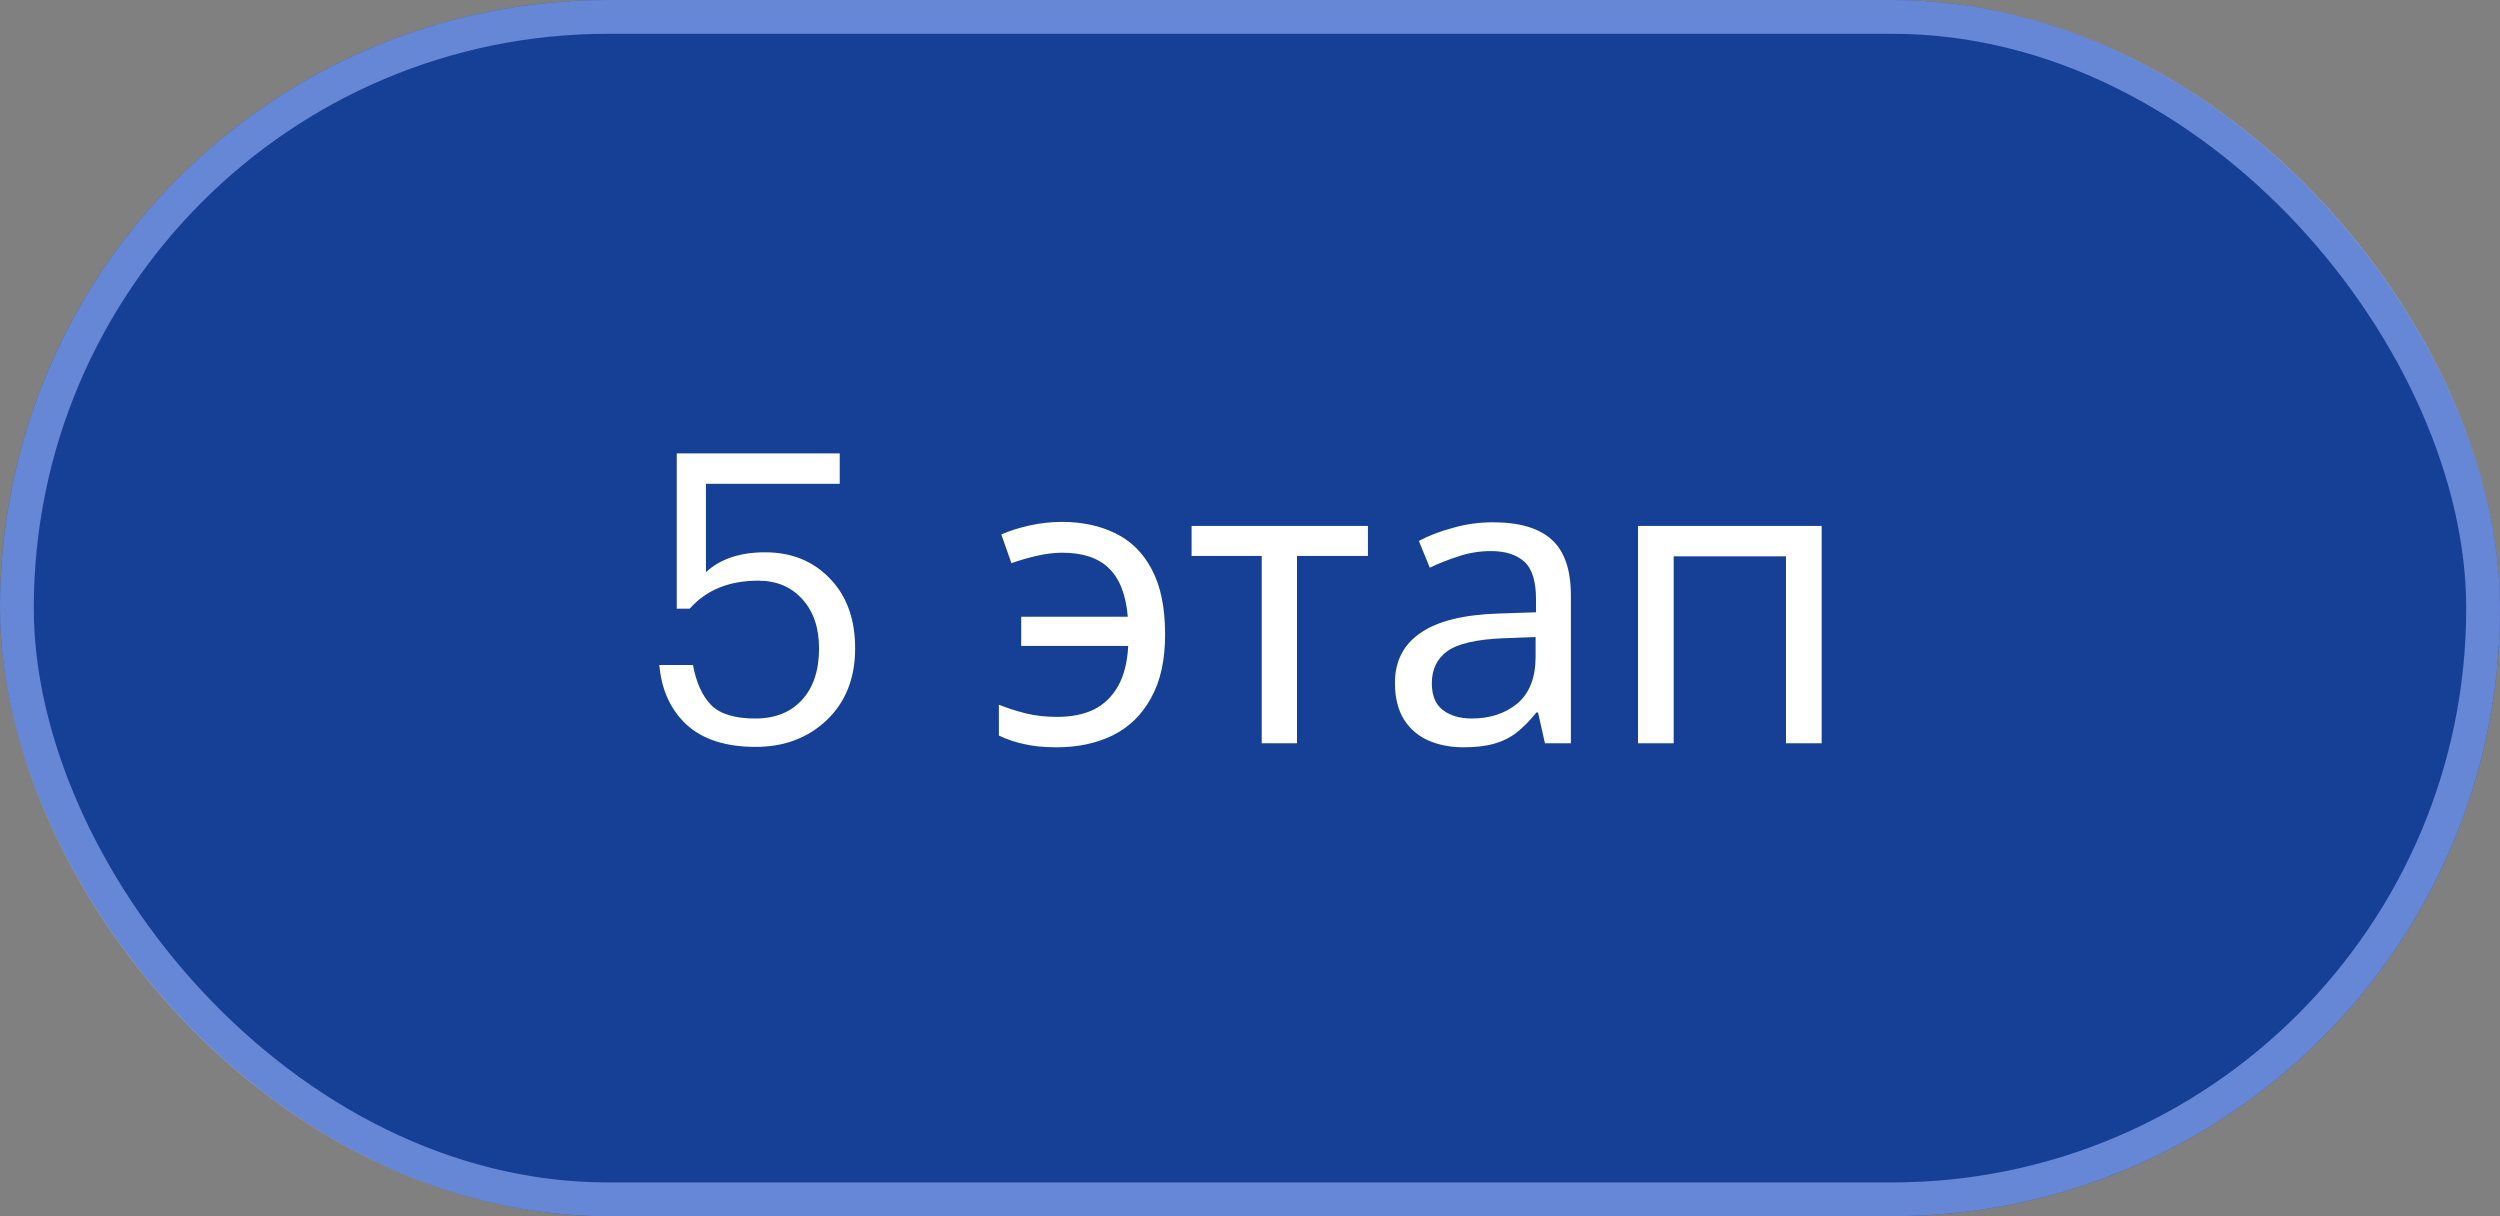
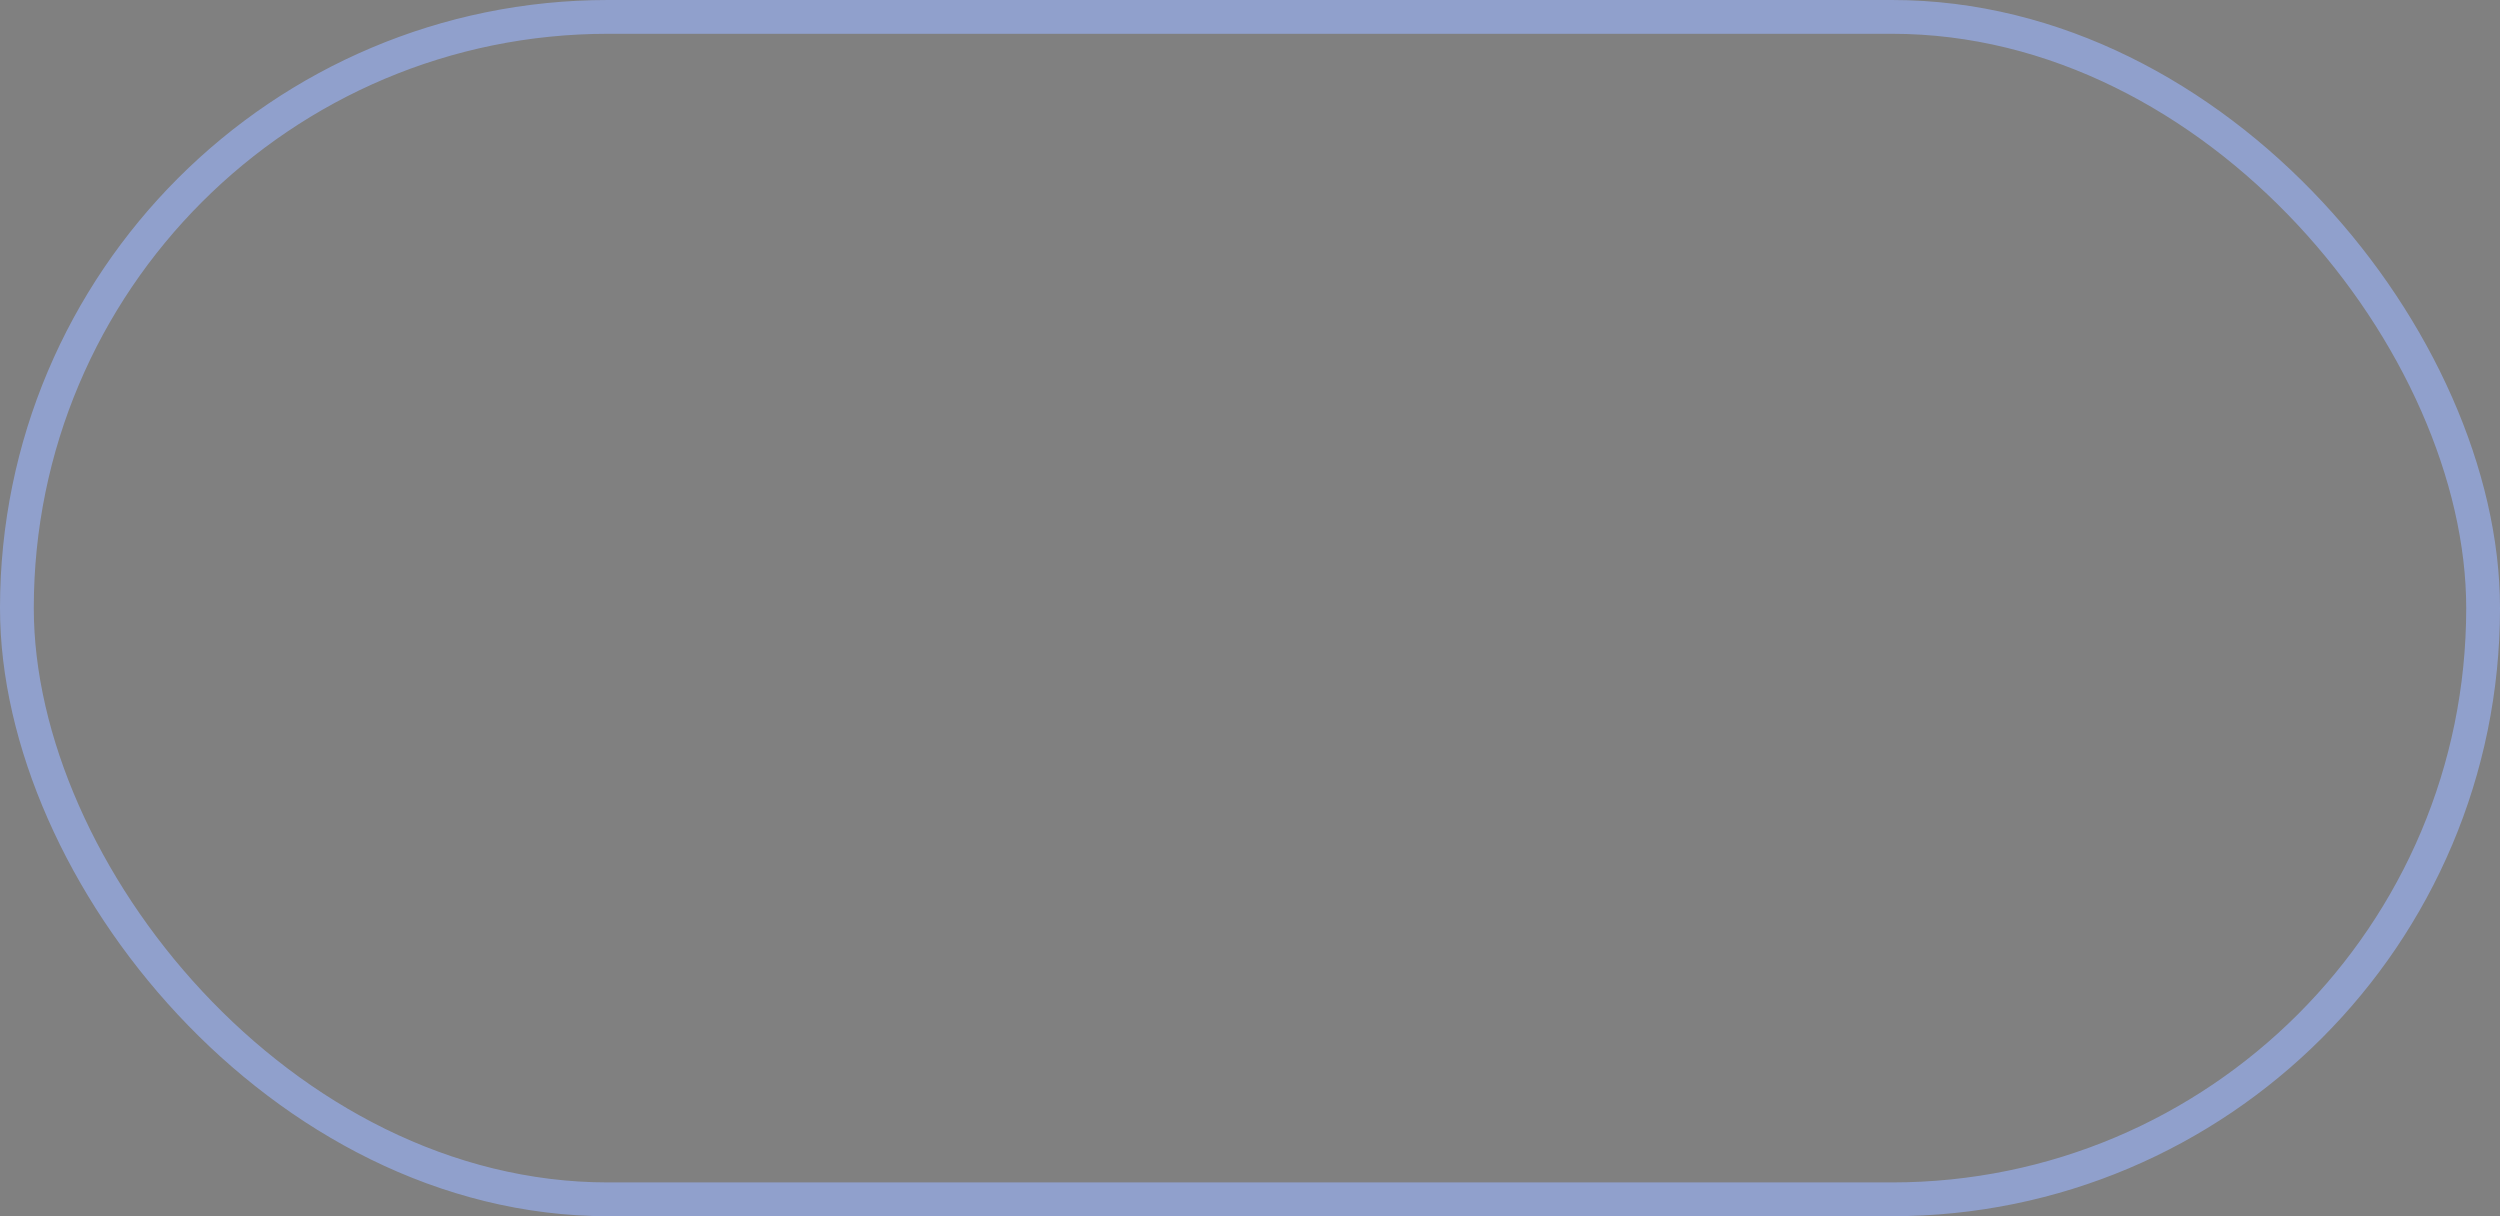
<svg xmlns="http://www.w3.org/2000/svg" width="74" height="36" viewBox="0 0 74 36" fill="none">
  <rect x="0" y="0" width="74" height="36" fill="#808080" stroke="none" />
-   <rect width="74" height="36" rx="18" fill="#164096" />
  <rect x="0.5" y="0.5" width="73" height="35" rx="17.5" stroke="#9CB6FF" stroke-opacity="0.6" />
-   <path d="M22.372 22.108C21.484 22.108 20.8 21.888 20.32 21.448C19.848 21.008 19.58 20.42 19.516 19.684H20.512C20.608 20.204 20.788 20.6 21.052 20.872C21.316 21.136 21.752 21.268 22.36 21.268C22.944 21.268 23.404 21.084 23.74 20.716C24.076 20.348 24.244 19.84 24.244 19.192C24.244 18.584 24.08 18.1 23.752 17.74C23.424 17.372 22.988 17.188 22.444 17.188C21.58 17.188 20.904 17.464 20.416 18.016H20.032V13.42H24.856V14.32H20.896V16.936C21.32 16.544 21.904 16.348 22.648 16.348C23.432 16.348 24.072 16.608 24.568 17.128C25.064 17.64 25.312 18.328 25.312 19.192C25.312 20.072 25.032 20.78 24.472 21.316C23.912 21.844 23.212 22.108 22.372 22.108ZM31.271 22.12C30.903 22.12 30.583 22.088 30.311 22.024C30.047 21.968 29.799 21.884 29.567 21.772V20.86C29.807 20.956 30.067 21.04 30.347 21.112C30.627 21.184 30.943 21.22 31.295 21.22C31.711 21.22 32.071 21.148 32.375 21.004C32.679 20.852 32.919 20.62 33.095 20.308C33.271 19.996 33.371 19.6 33.395 19.12H30.227V18.256H33.383C33.327 17.6 33.139 17.12 32.819 16.816C32.507 16.512 32.047 16.36 31.439 16.36C31.207 16.36 30.951 16.392 30.671 16.456C30.399 16.52 30.155 16.592 29.939 16.672L29.639 15.82C29.871 15.716 30.147 15.628 30.467 15.556C30.787 15.484 31.107 15.448 31.427 15.448C32.027 15.448 32.555 15.56 33.011 15.784C33.475 16.008 33.835 16.364 34.091 16.852C34.355 17.34 34.487 17.984 34.487 18.784C34.487 19.544 34.347 20.172 34.067 20.668C33.795 21.164 33.415 21.532 32.927 21.772C32.447 22.004 31.895 22.12 31.271 22.12ZM40.491 16.456H38.391V22H37.347V16.456H35.271V15.568H40.491V16.456ZM44.194 15.46C44.978 15.46 45.558 15.632 45.934 15.976C46.31 16.32 46.498 16.868 46.498 17.62V22H45.73L45.526 21.088H45.478C45.294 21.32 45.102 21.516 44.902 21.676C44.71 21.828 44.486 21.94 44.23 22.012C43.982 22.084 43.678 22.12 43.318 22.12C42.934 22.12 42.586 22.052 42.274 21.916C41.97 21.78 41.73 21.572 41.554 21.292C41.378 21.004 41.29 20.644 41.29 20.212C41.29 19.572 41.542 19.08 42.046 18.736C42.55 18.384 43.326 18.192 44.374 18.16L45.466 18.124V17.74C45.466 17.204 45.35 16.832 45.118 16.624C44.886 16.416 44.558 16.312 44.134 16.312C43.798 16.312 43.478 16.364 43.174 16.468C42.87 16.564 42.586 16.676 42.322 16.804L41.998 16.012C42.278 15.86 42.61 15.732 42.994 15.628C43.378 15.516 43.778 15.46 44.194 15.46ZM44.506 18.892C43.706 18.924 43.15 19.052 42.838 19.276C42.534 19.5 42.382 19.816 42.382 20.224C42.382 20.584 42.49 20.848 42.706 21.016C42.93 21.184 43.214 21.268 43.558 21.268C44.102 21.268 44.554 21.12 44.914 20.824C45.274 20.52 45.454 20.056 45.454 19.432V18.856L44.506 18.892ZM53.921 15.568V22H52.865V16.468H49.541V22H48.485V15.568H53.921Z" fill="white" />
</svg>